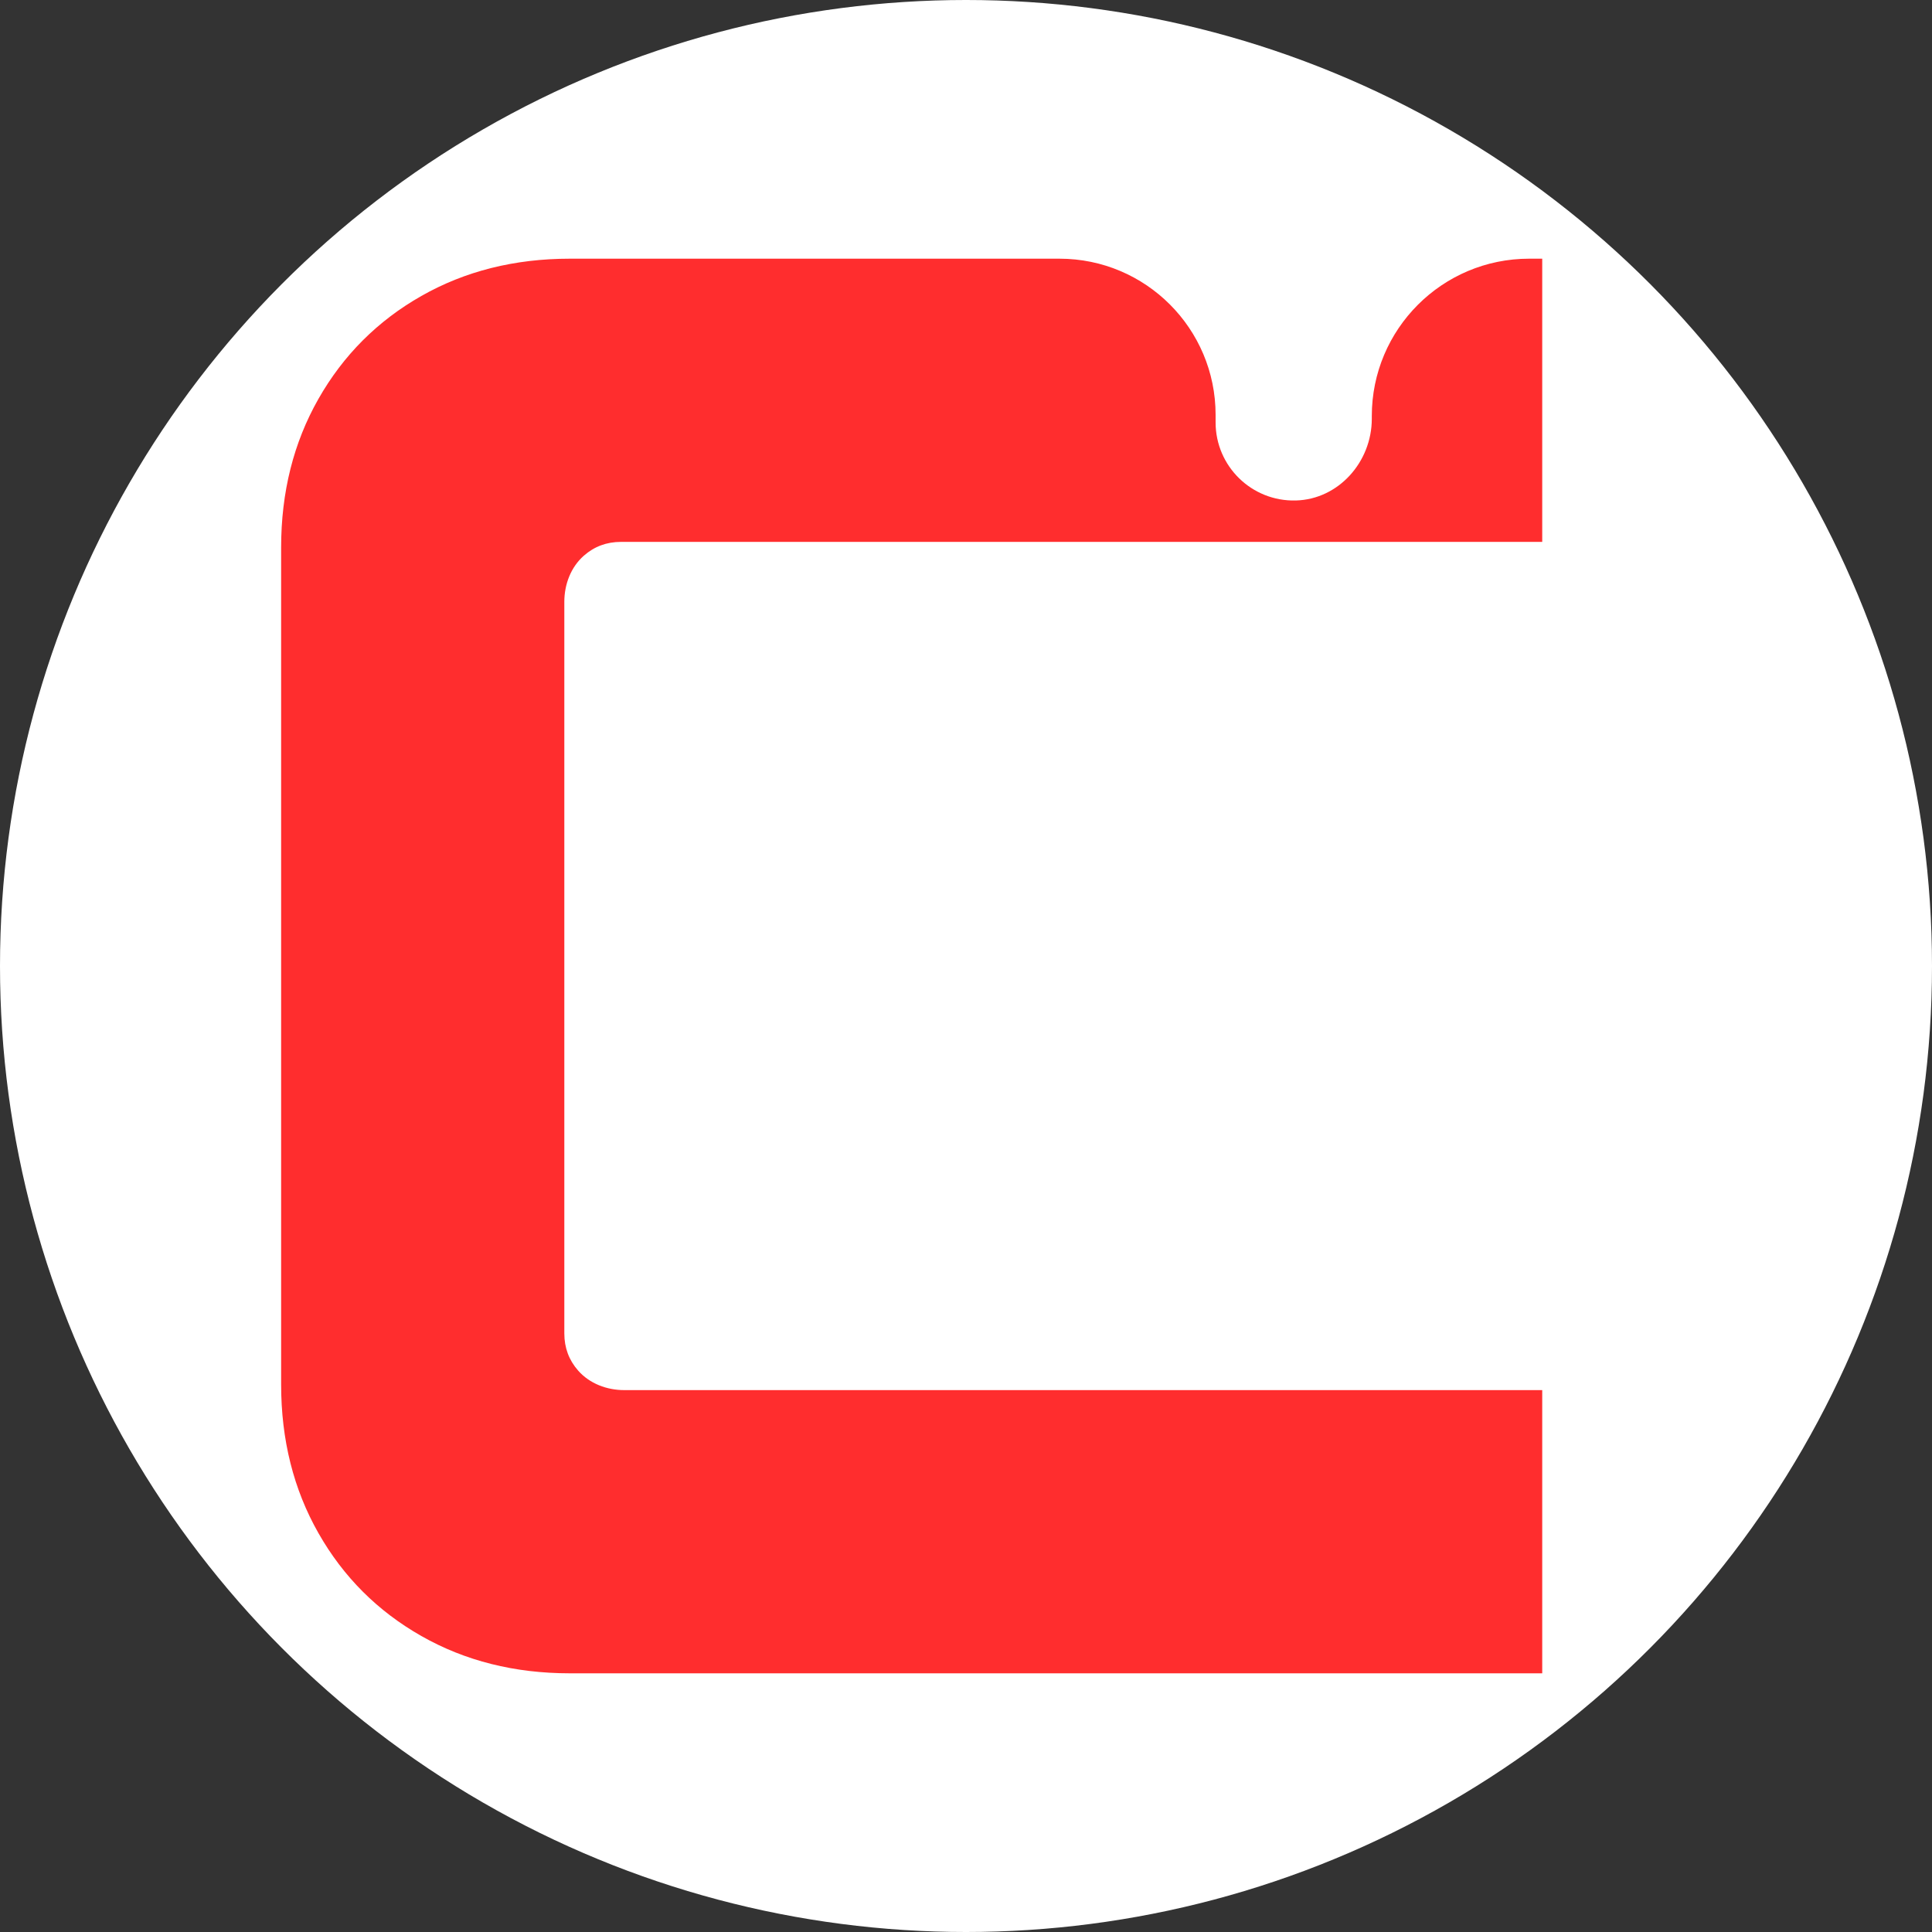
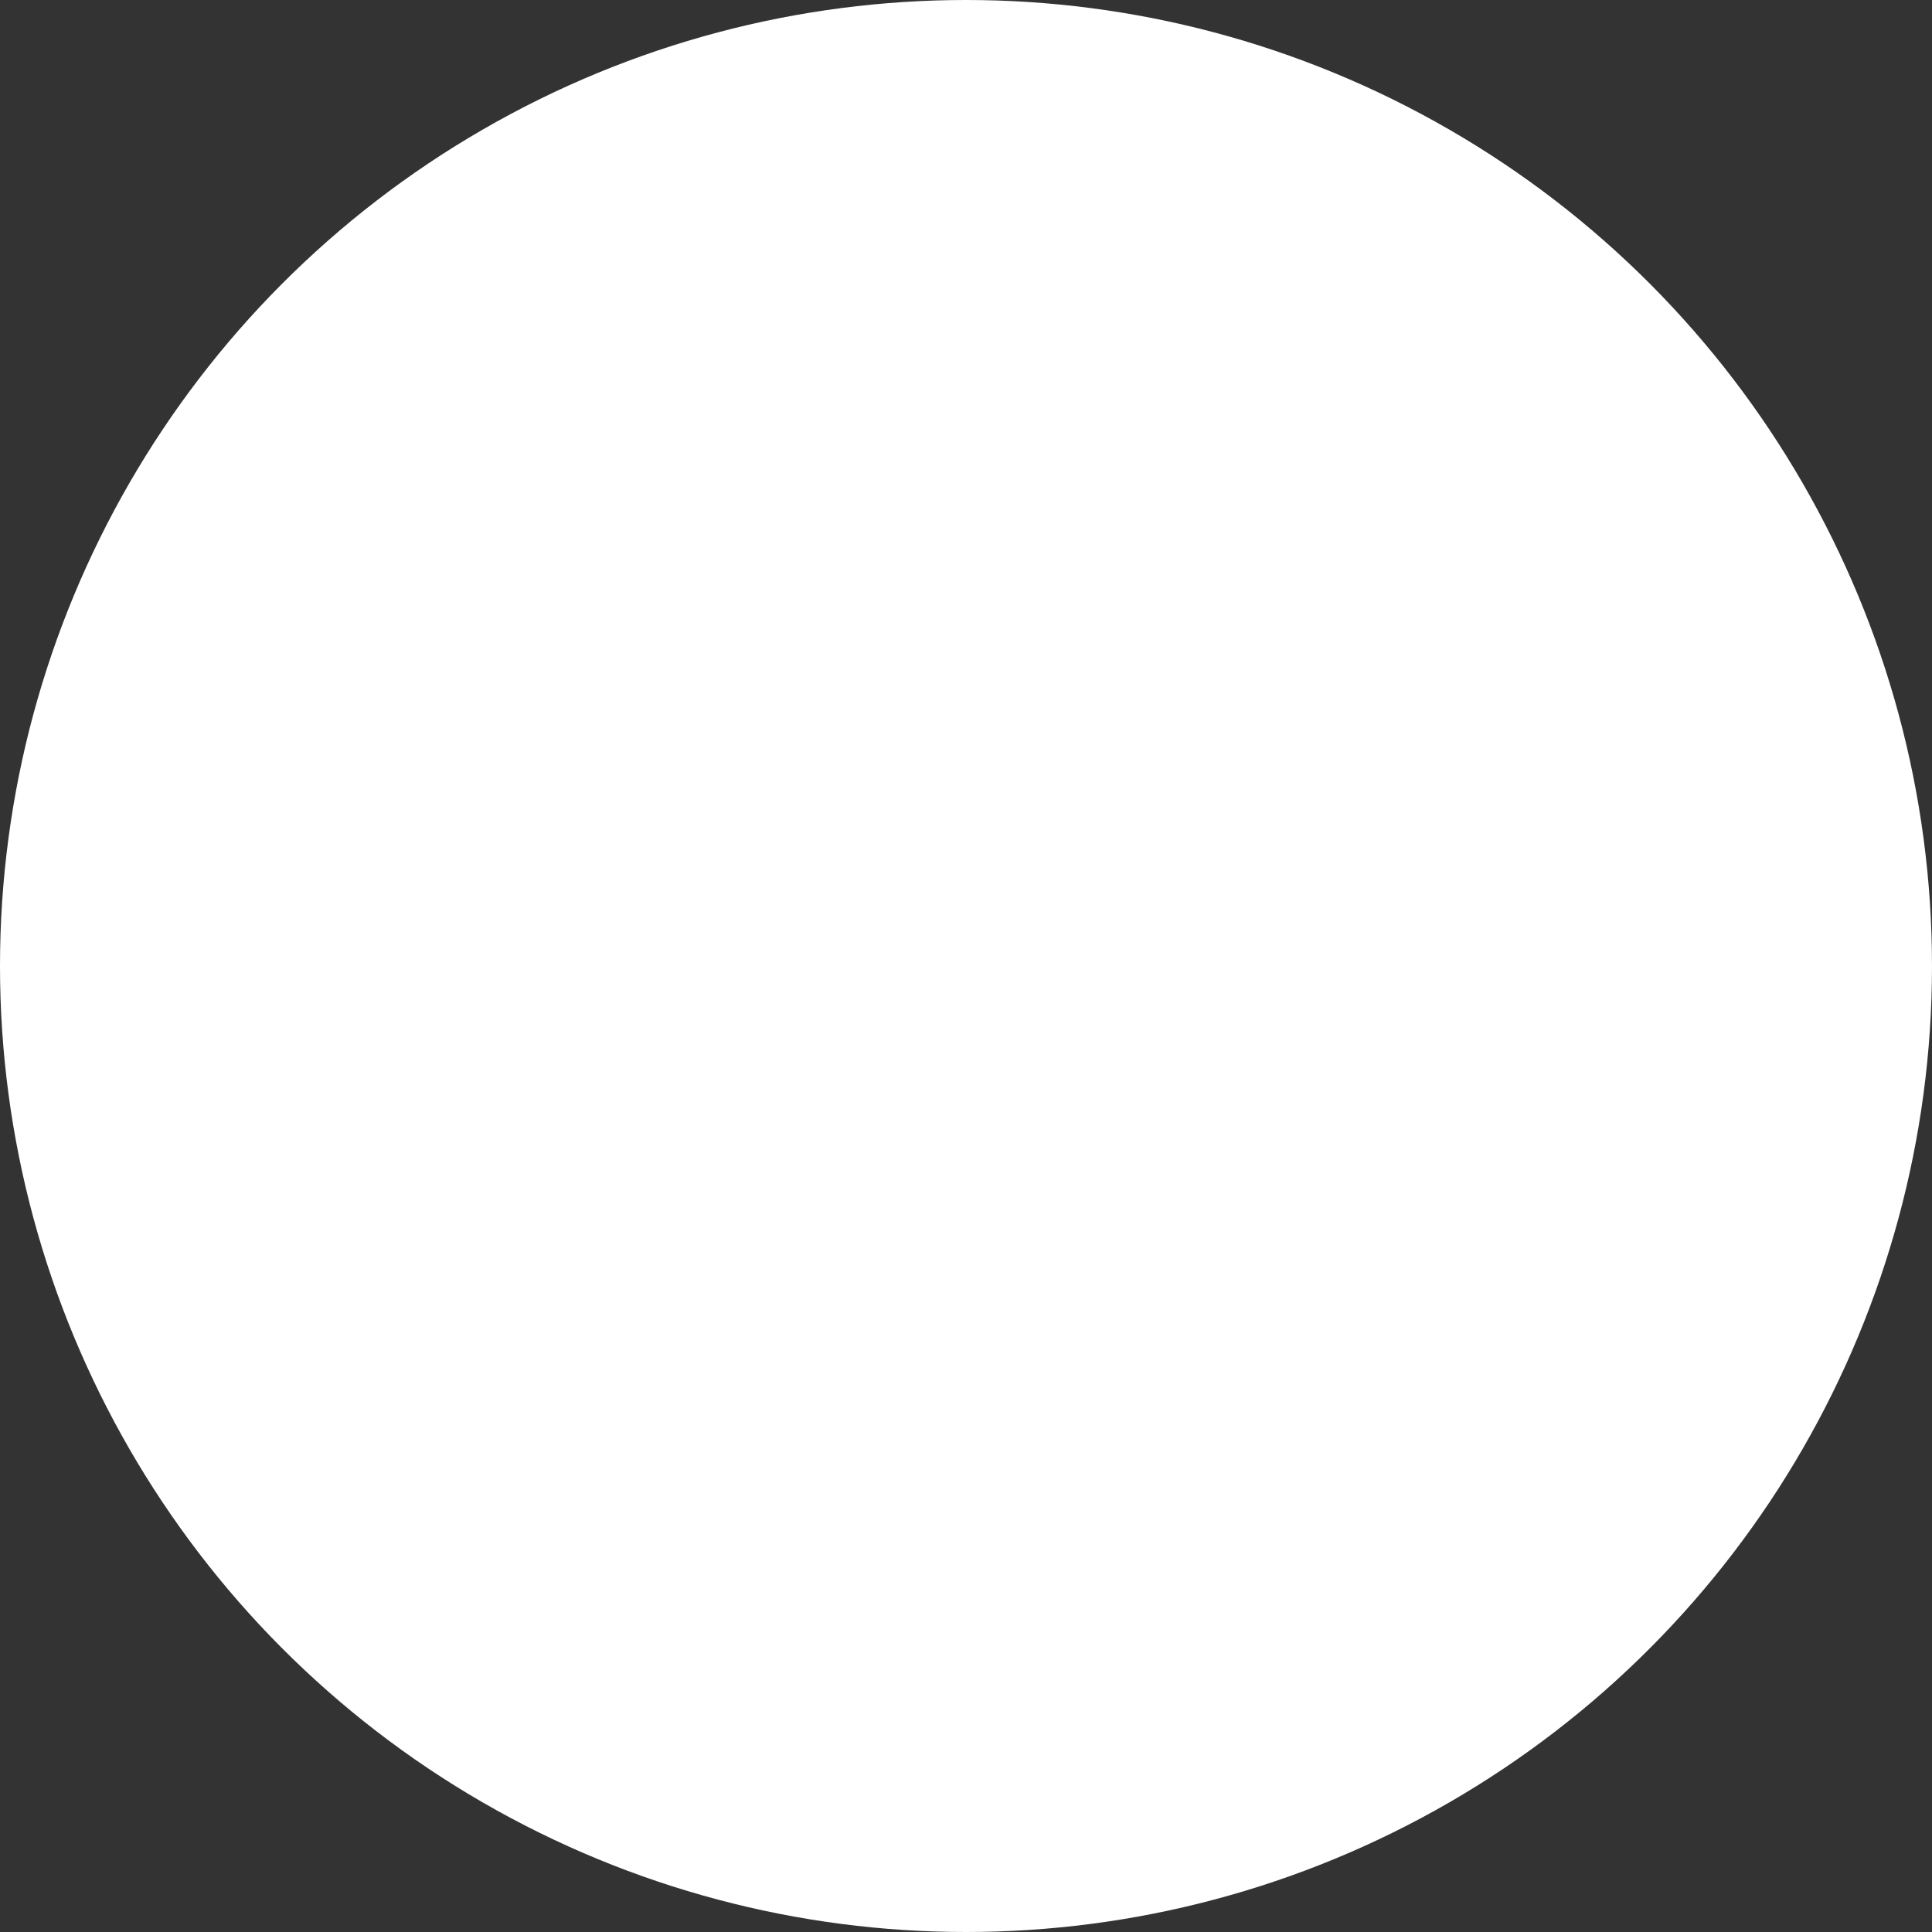
<svg xmlns="http://www.w3.org/2000/svg" id="CIRCLE_OUTLINE_BLACK" viewBox="0 0 512 512">
  <rect x="0" y="0" width="512" height="512" fill="#333333" stroke="none" />
  <g id="Casper_cspr_crypto">
    <circle cx="256" cy="256" r="256" fill="#fff" stroke-width="0" />
-     <path d="m149.551,353.384v-193.895c0-4.604,1.715-9.172,5.167-12.218,2.771-2.445,6.049-3.666,9.843-3.666h244.144v-75.051h-3.464c-23.03,0-41.7,18.67-41.7,41.7v.728c0,11.386-8.772,21.359-20.154,21.652-11.682.3-21.245-9.083-21.242-20.694v-1.997c0-22.858-18.53-41.388-41.388-41.388h-129.74c-14.644,0-27.766,3.293-39.356,9.883-11.596,6.59-20.686,15.687-27.276,27.277-6.59,11.594-9.884,24.712-9.884,39.354v221.861c0,14.645,3.294,27.767,9.884,39.357,6.59,11.596,15.679,20.684,27.276,27.274,11.59,6.59,24.712,9.886,39.357,9.886h257.687v-75.051h-243.279c-4.603,0-9.169-1.718-12.211-5.172-2.441-2.772-3.663-6.048-3.663-9.839Z" fill="#ff2d2e" stroke-width="0" />
  </g>
</svg>